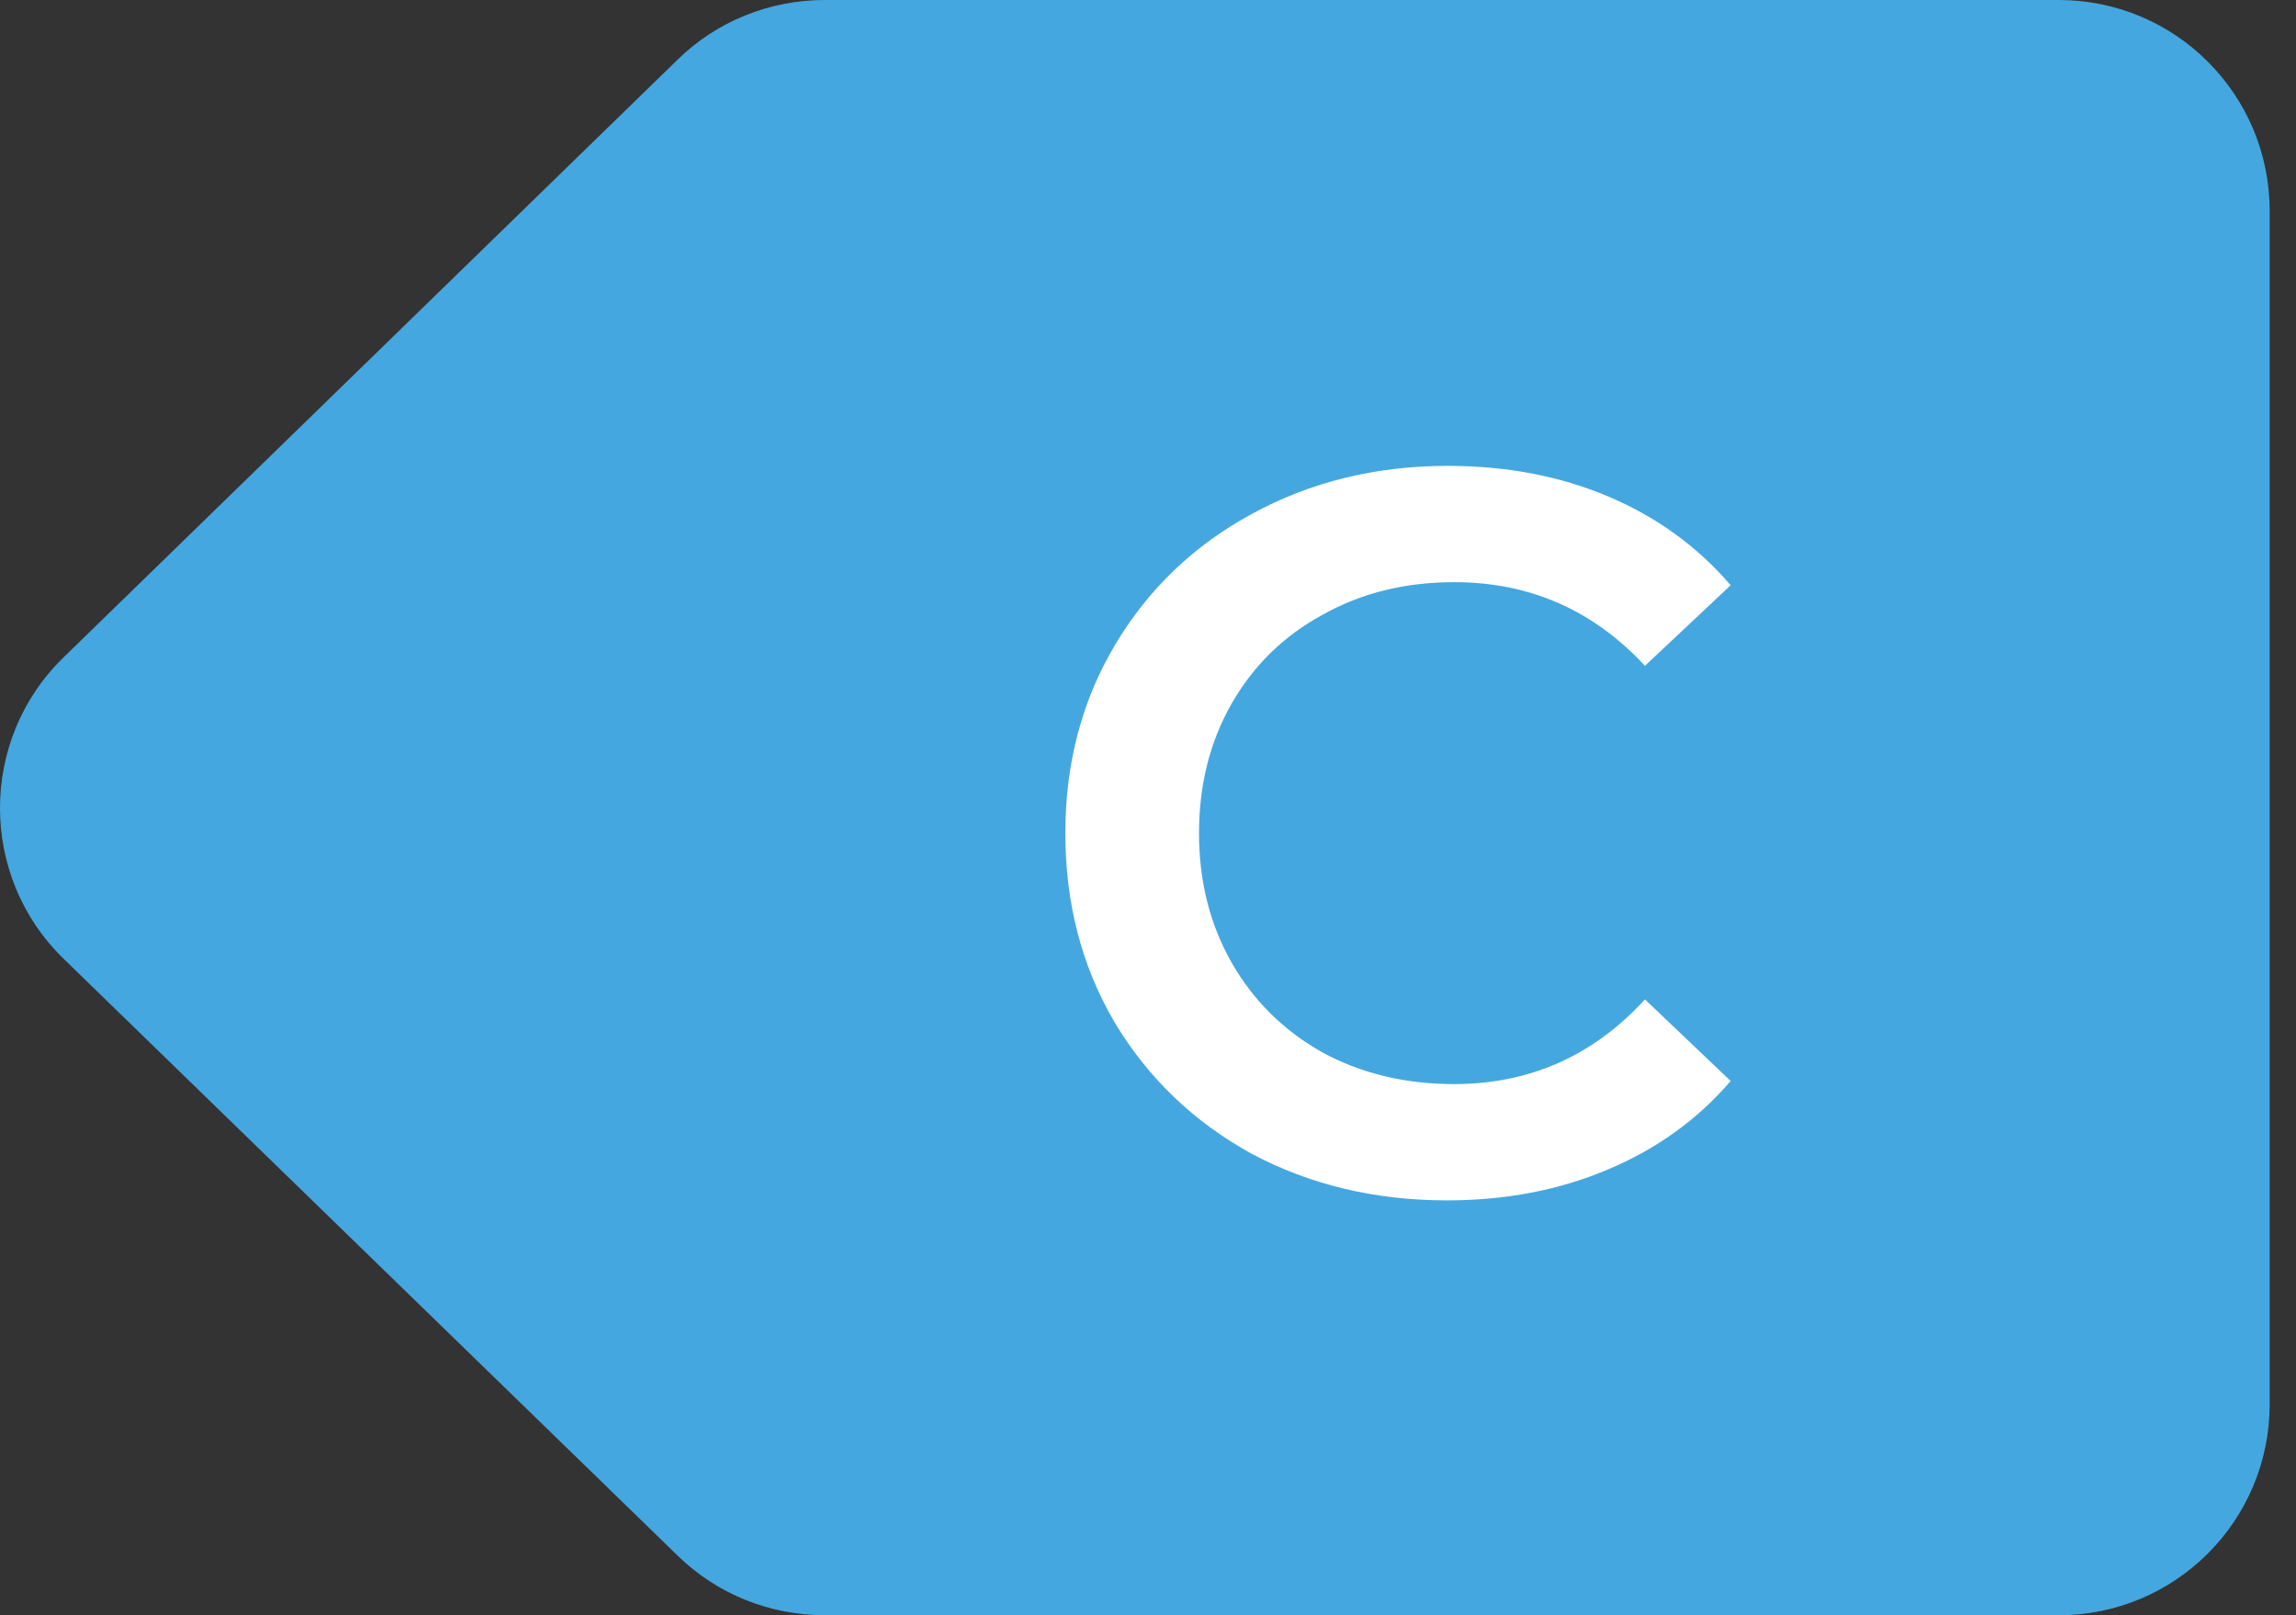
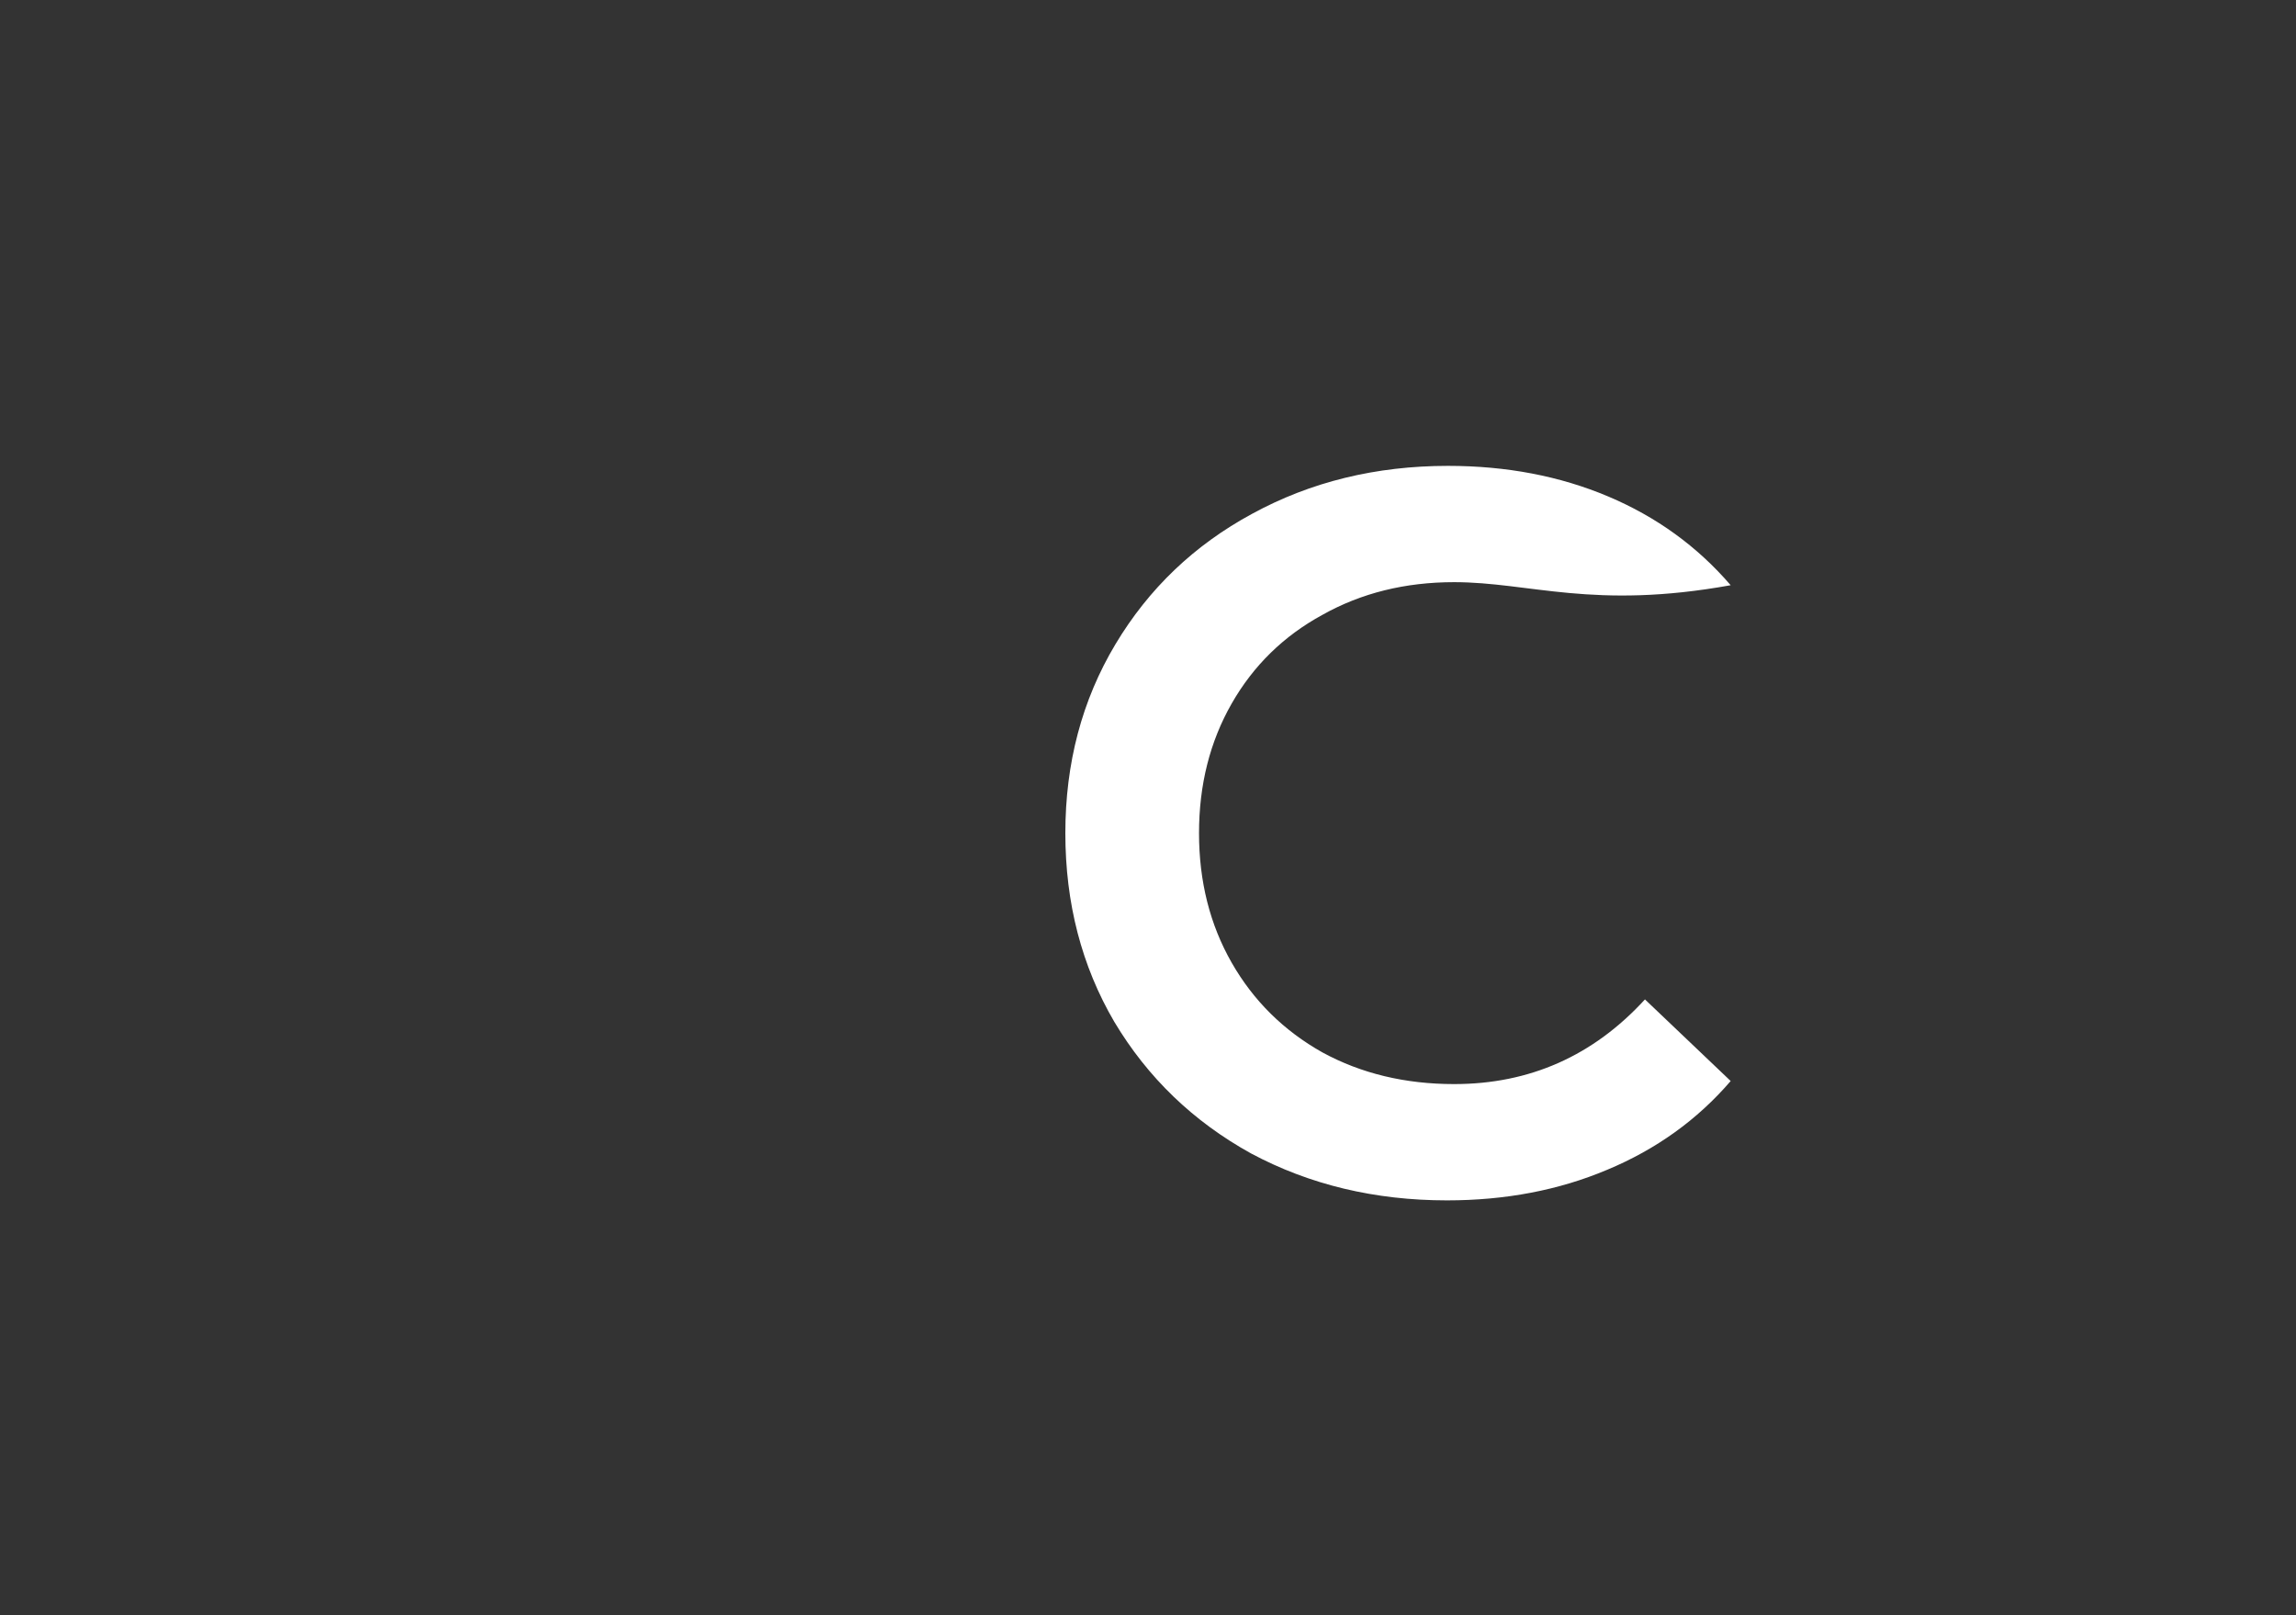
<svg xmlns="http://www.w3.org/2000/svg" width="27" height="19" viewBox="0 0 27 19" fill="none">
  <rect x="0" y="0" width="27" height="19" fill="#333333" stroke="none" />
  <g clip-path="url(#clip0_7925_15619)">
-     <path d="M9.7 0H24.21C25.58 0 26.69 1.11 26.69 2.48V16.52C26.69 17.89 25.58 19 24.21 19H9.7C9.05 19 8.43 18.75 7.97 18.3L0.75 11.28C-0.25 10.31 -0.25 8.7 0.75 7.73L7.97 0.7C8.43 0.25 9.05 0 9.7 0Z" fill="#45A7DF" />
-     <path d="M17.016 14.12C16.168 14.12 15.4 13.936 14.712 13.568C14.032 13.192 13.496 12.676 13.104 12.02C12.72 11.364 12.528 10.624 12.528 9.8C12.528 8.976 12.724 8.236 13.116 7.58C13.508 6.924 14.044 6.412 14.724 6.044C15.412 5.668 16.18 5.48 17.028 5.48C17.716 5.48 18.344 5.6 18.912 5.84C19.48 6.08 19.96 6.428 20.352 6.884L19.344 7.832C18.736 7.176 17.988 6.848 17.1 6.848C16.524 6.848 16.008 6.976 15.552 7.232C15.096 7.48 14.74 7.828 14.484 8.276C14.228 8.724 14.1 9.232 14.1 9.8C14.1 10.368 14.228 10.876 14.484 11.324C14.74 11.772 15.096 12.124 15.552 12.38C16.008 12.628 16.524 12.752 17.1 12.752C17.988 12.752 18.736 12.42 19.344 11.756L20.352 12.716C19.96 13.172 19.476 13.52 18.9 13.76C18.332 14 17.704 14.12 17.016 14.12Z" fill="white" />
+     <path d="M17.016 14.12C16.168 14.12 15.4 13.936 14.712 13.568C14.032 13.192 13.496 12.676 13.104 12.02C12.72 11.364 12.528 10.624 12.528 9.8C12.528 8.976 12.724 8.236 13.116 7.58C13.508 6.924 14.044 6.412 14.724 6.044C15.412 5.668 16.18 5.48 17.028 5.48C17.716 5.48 18.344 5.6 18.912 5.84C19.48 6.08 19.96 6.428 20.352 6.884C18.736 7.176 17.988 6.848 17.1 6.848C16.524 6.848 16.008 6.976 15.552 7.232C15.096 7.48 14.74 7.828 14.484 8.276C14.228 8.724 14.1 9.232 14.1 9.8C14.1 10.368 14.228 10.876 14.484 11.324C14.74 11.772 15.096 12.124 15.552 12.38C16.008 12.628 16.524 12.752 17.1 12.752C17.988 12.752 18.736 12.42 19.344 11.756L20.352 12.716C19.96 13.172 19.476 13.52 18.9 13.76C18.332 14 17.704 14.12 17.016 14.12Z" fill="white" />
  </g>
  <defs>
    <clipPath id="clip0_7925_15619">
      <rect width="26.69" height="19" fill="white" />
    </clipPath>
  </defs>
</svg>